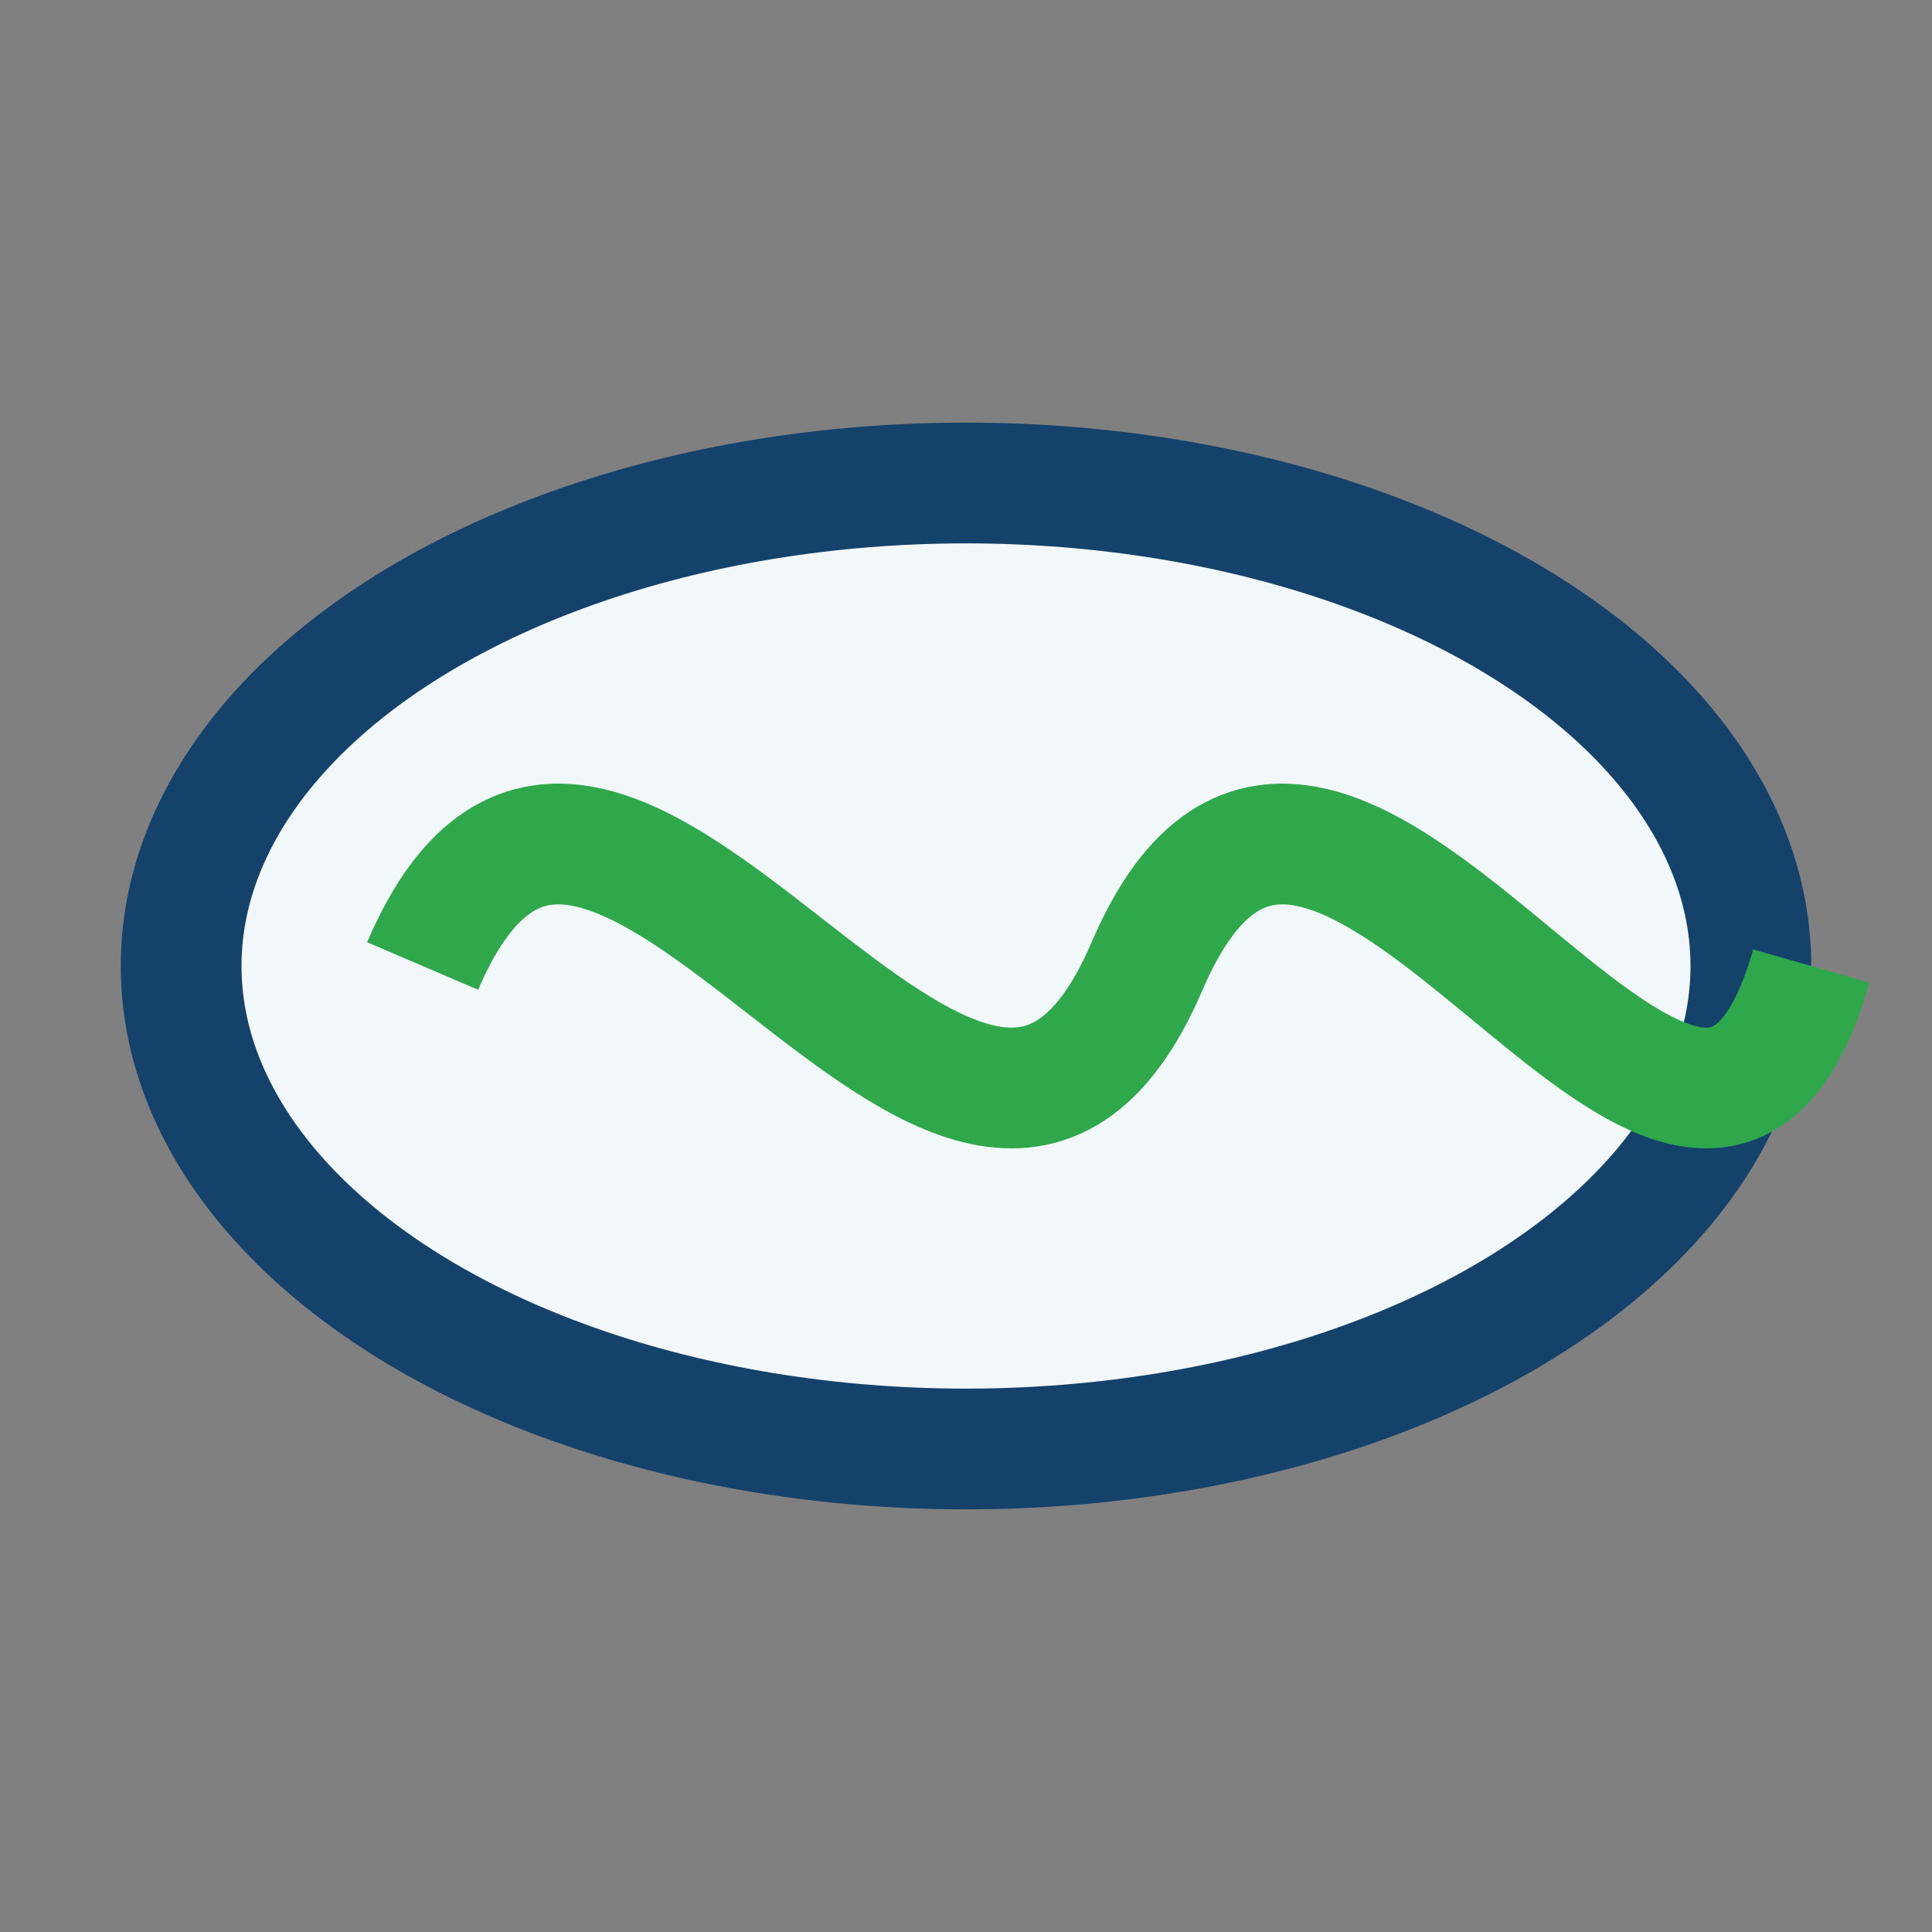
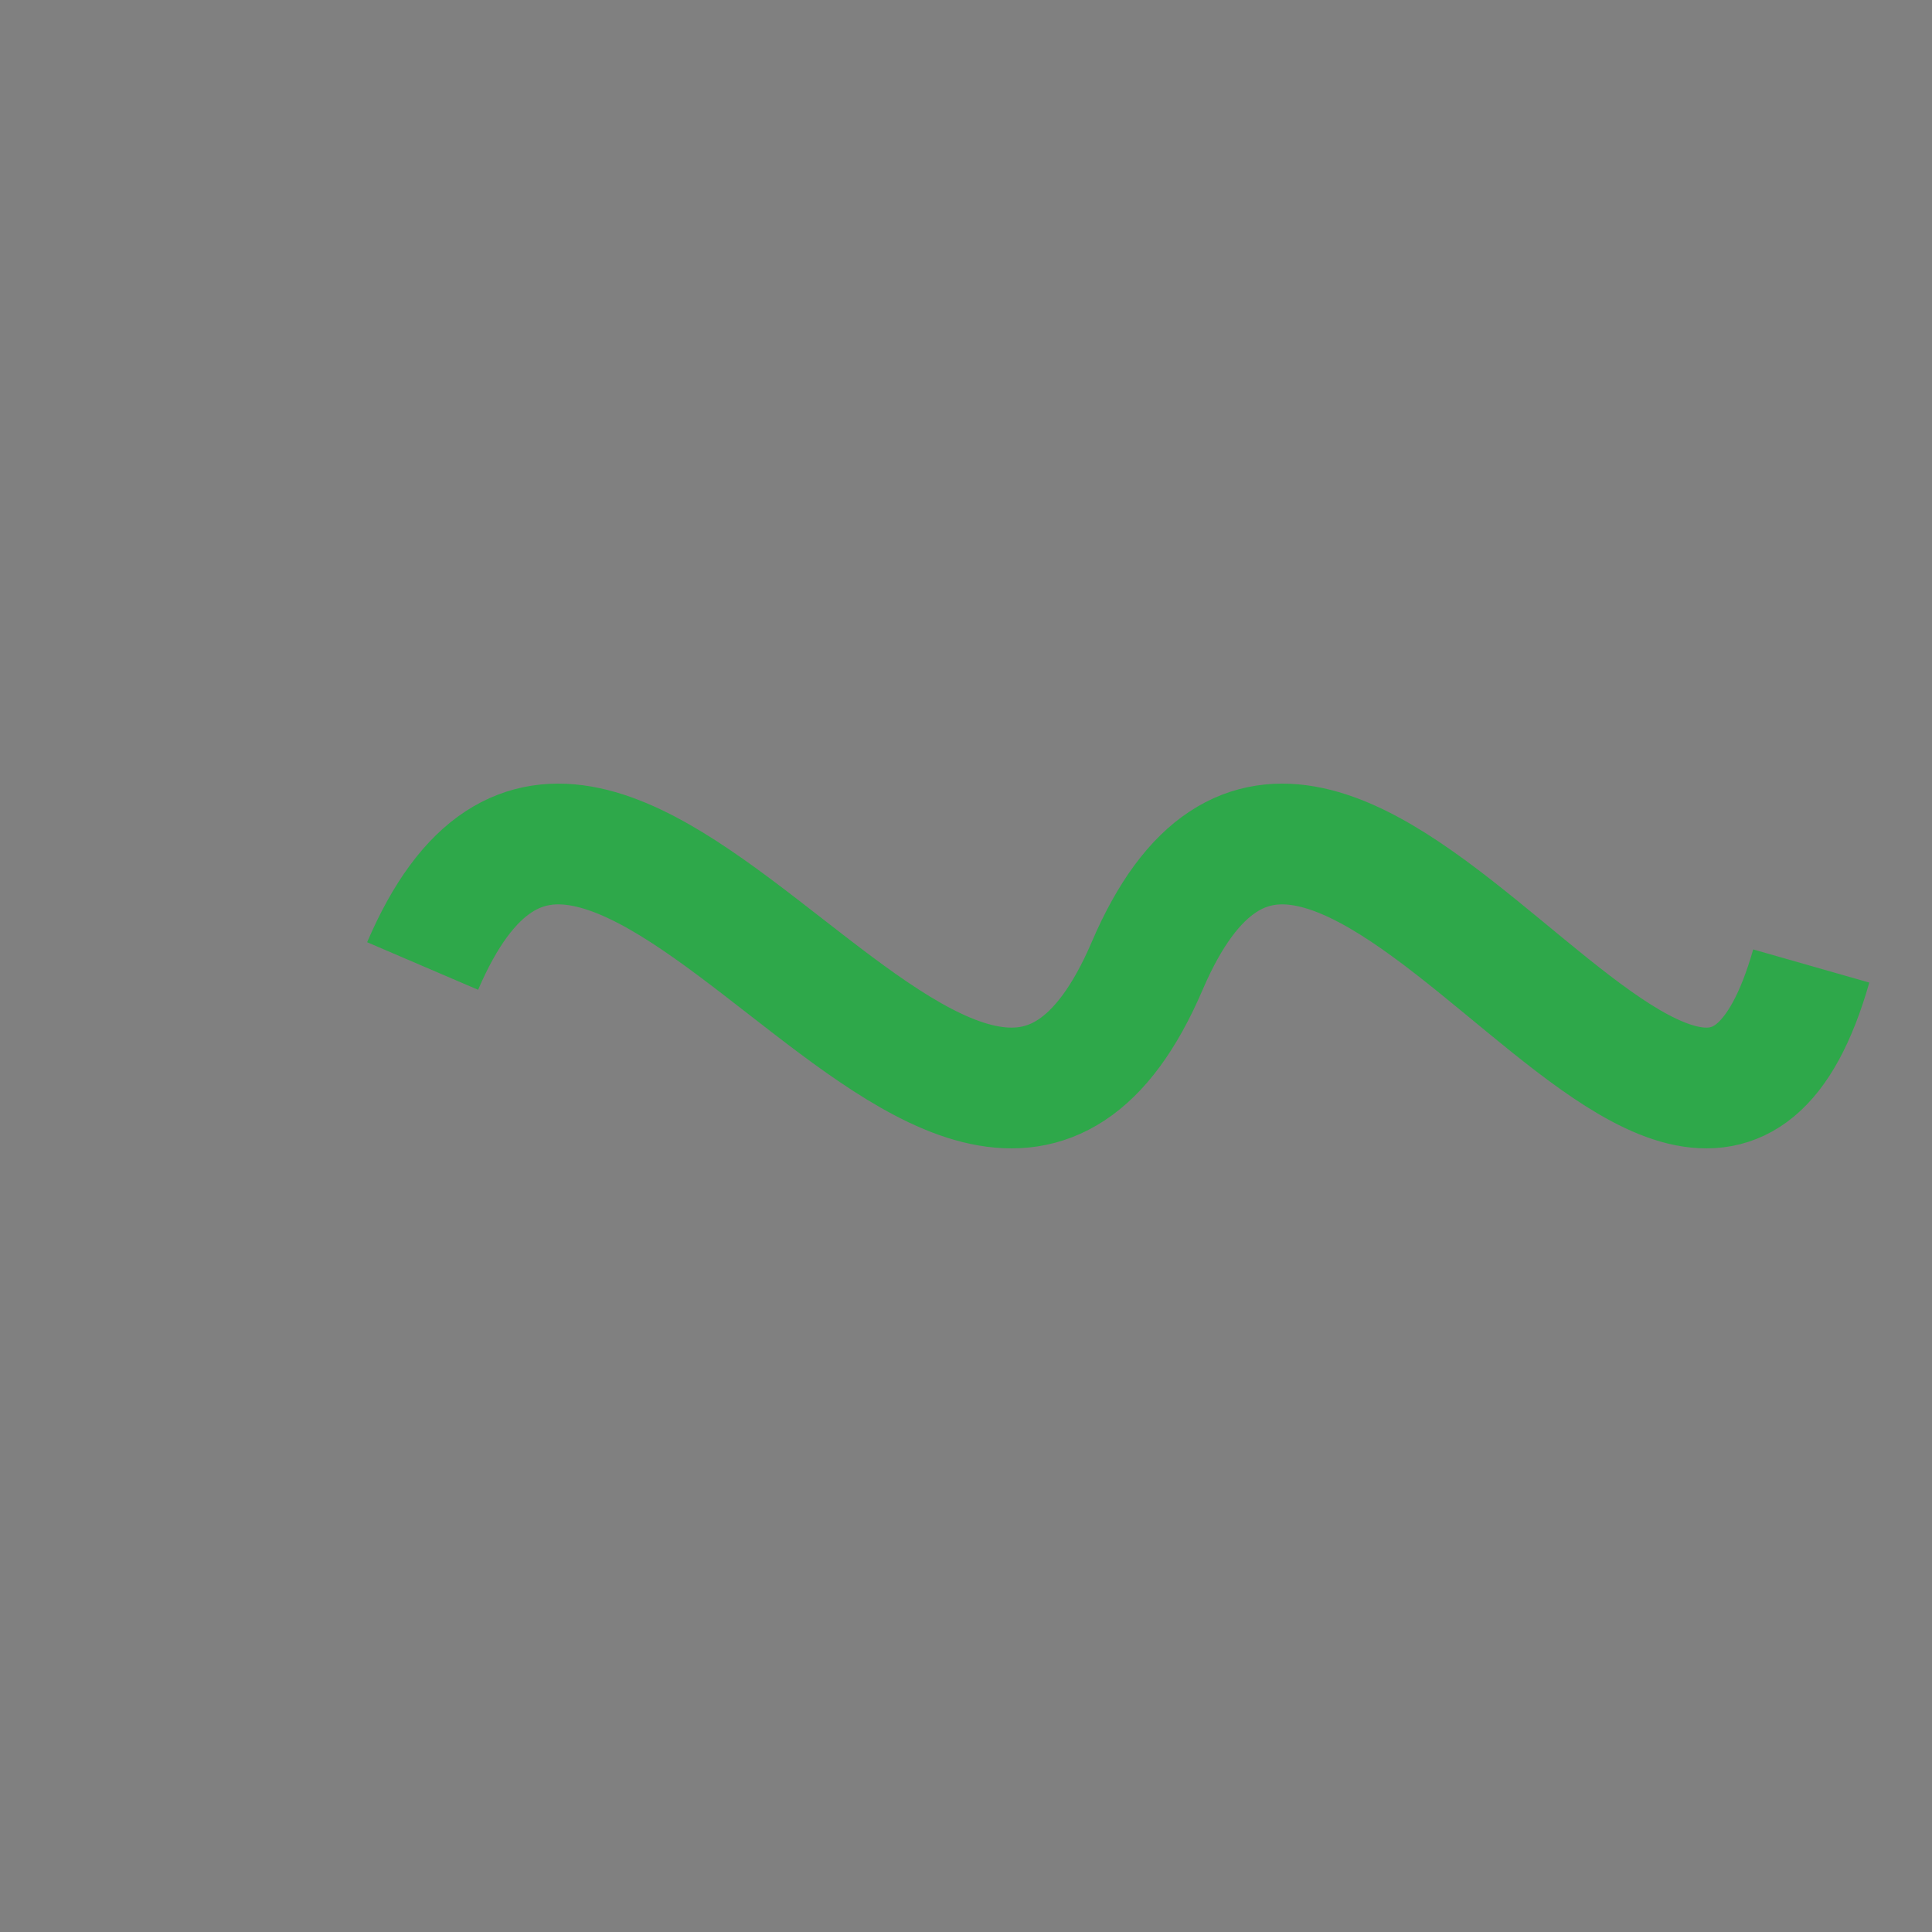
<svg xmlns="http://www.w3.org/2000/svg" width="32" height="32" viewBox="0 0 32 32">
  <rect x="0" y="0" width="32" height="32" fill="#808080" stroke="none" />
-   <ellipse cx="16" cy="16" rx="13" ry="8" fill="#F2F7FA" stroke="#14426A" stroke-width="2" />
  <path d="M7 16c3-7 9 7 12 0 3-7 9 7 11 0" fill="none" stroke="#2EA84A" stroke-width="2" />
</svg>